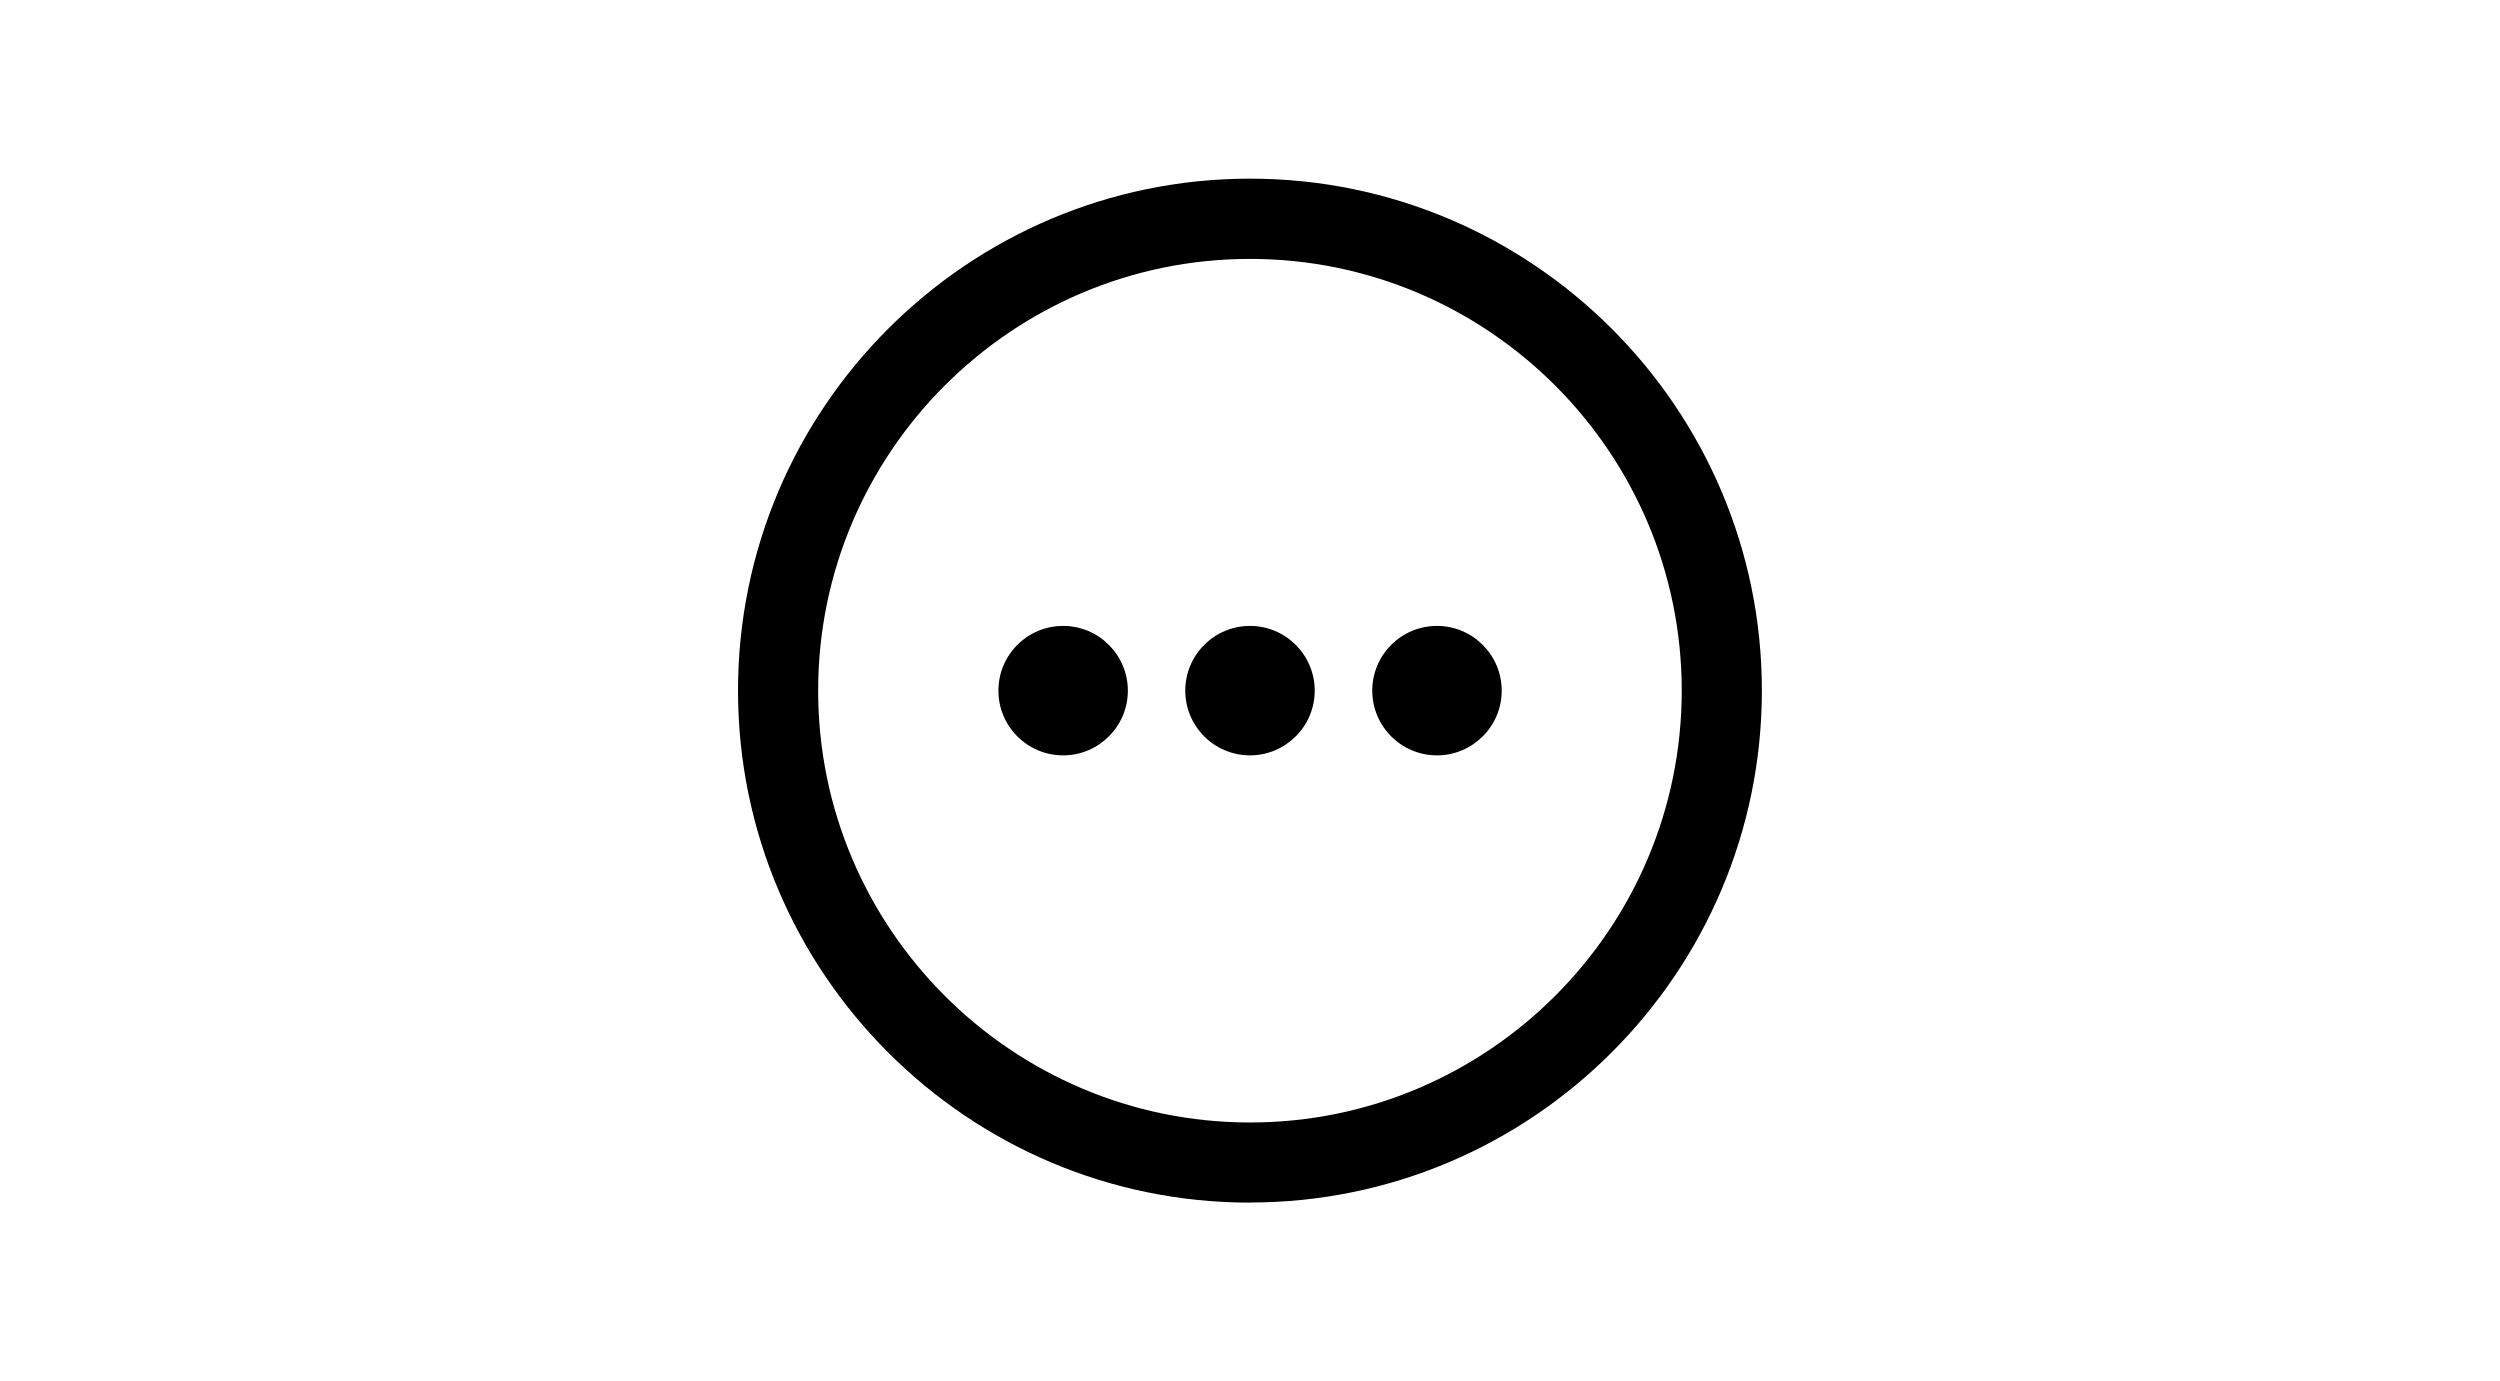
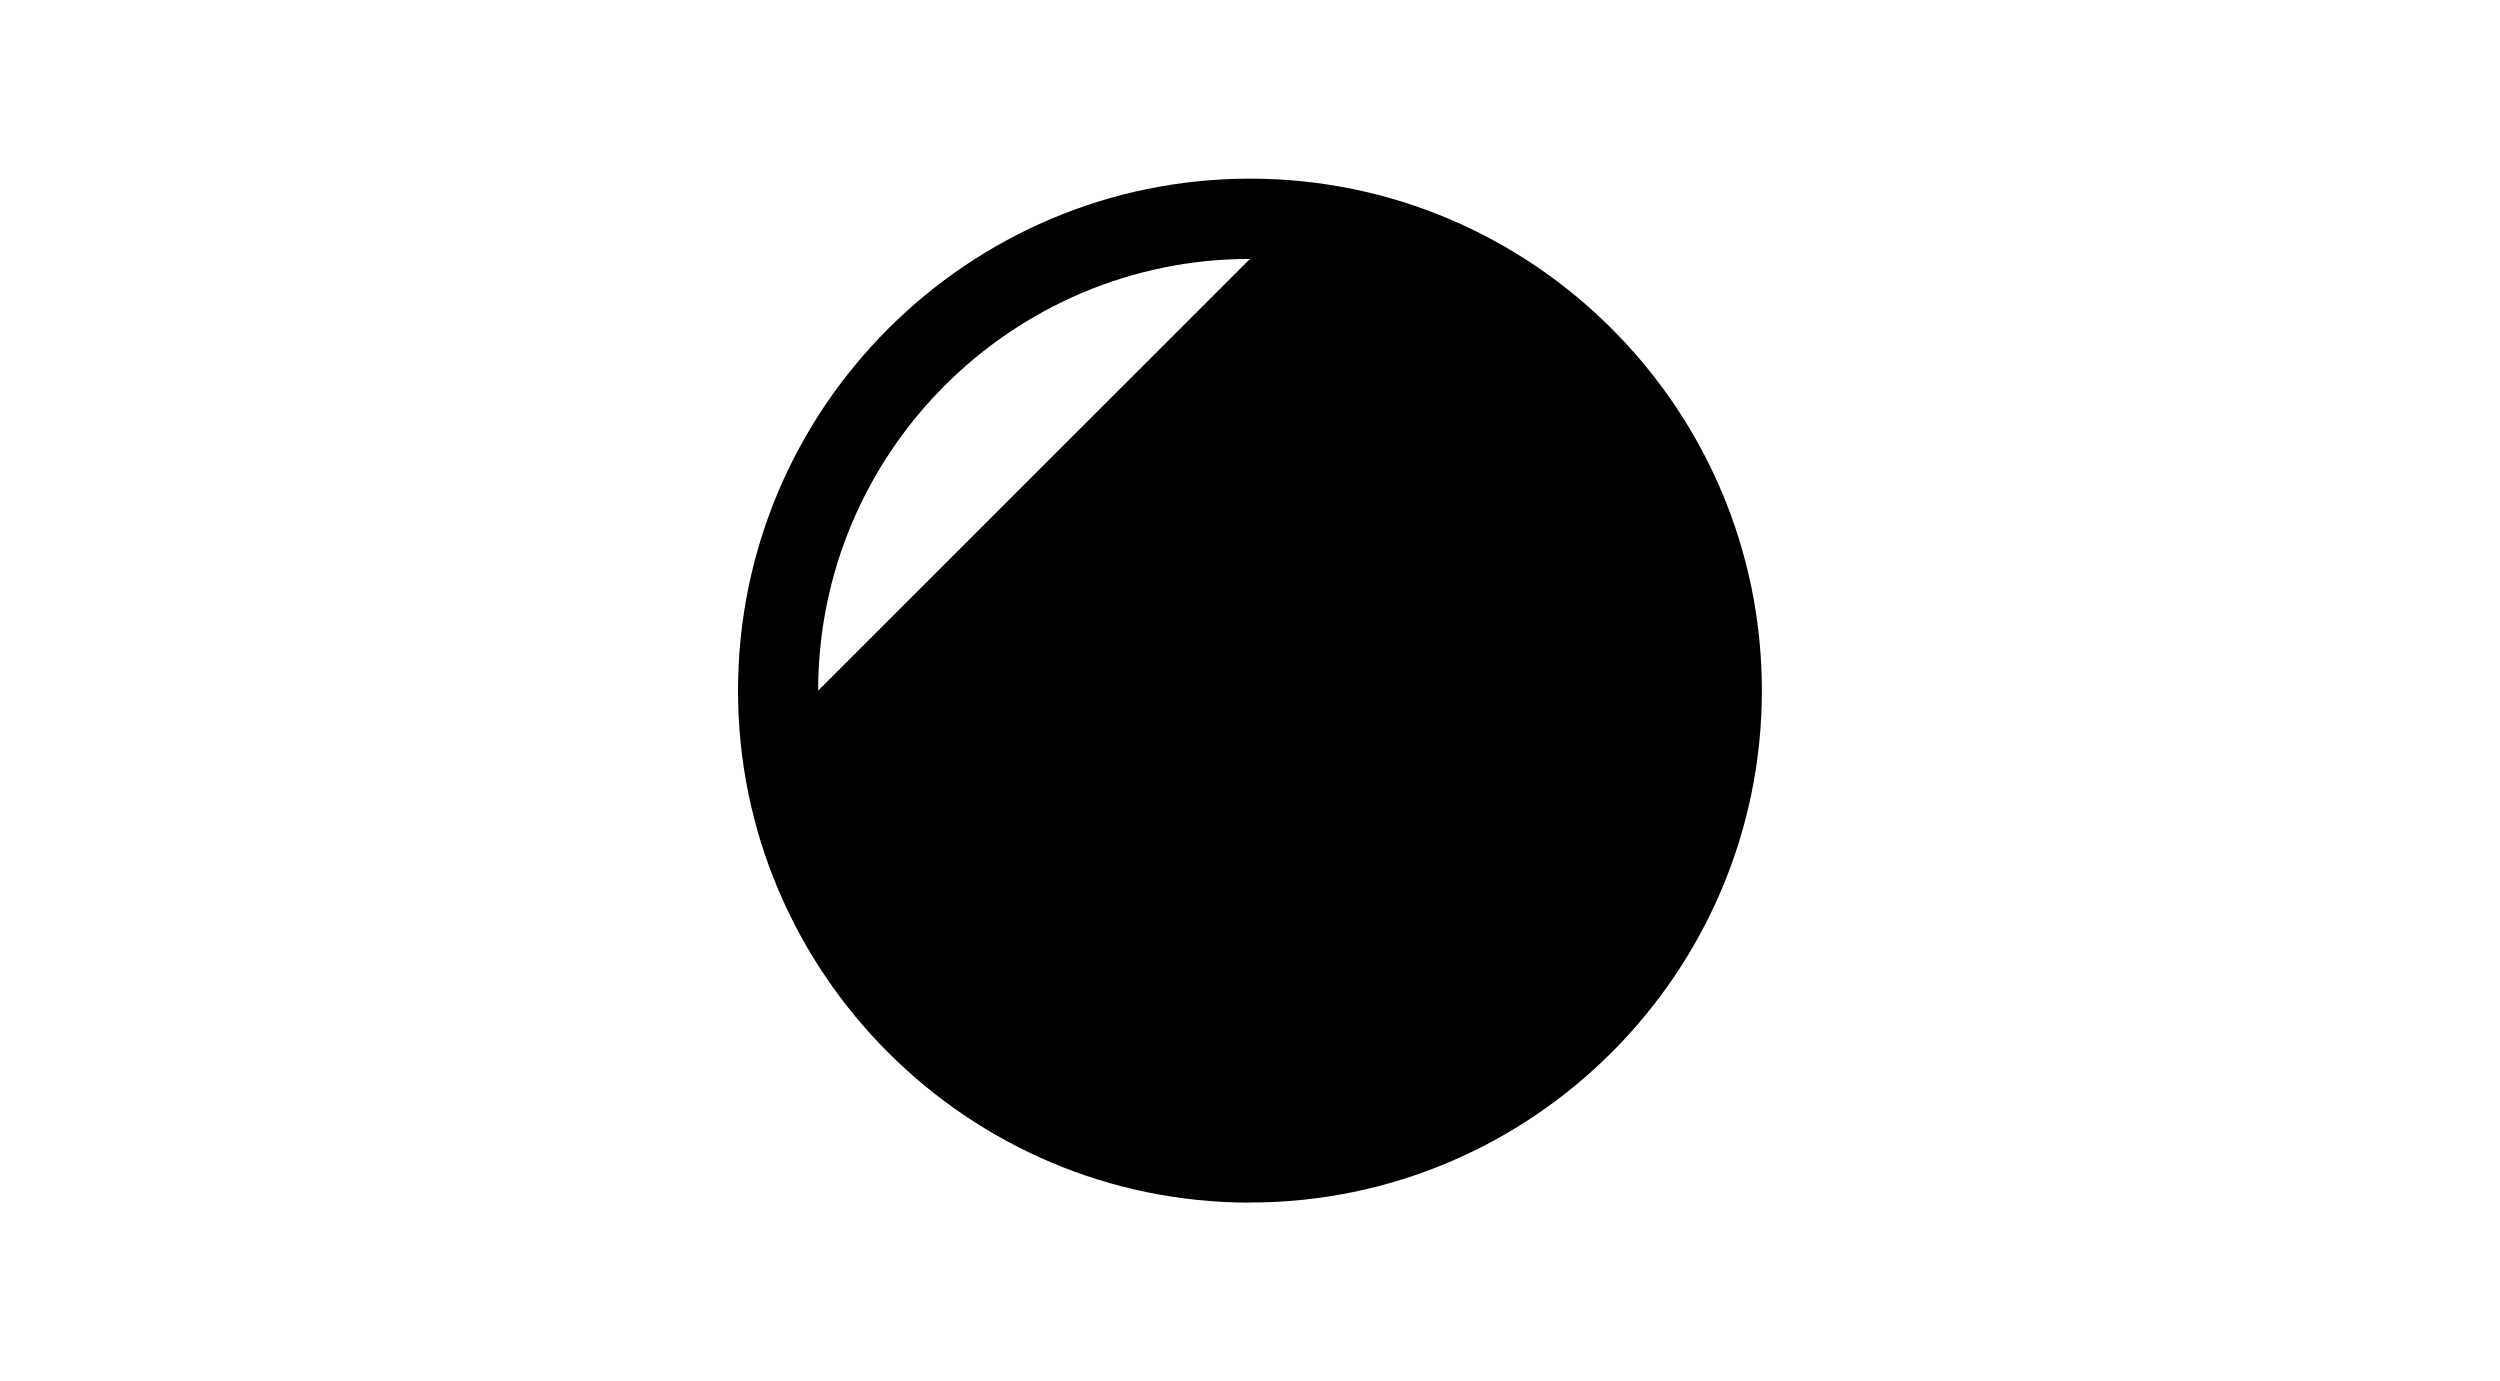
<svg xmlns="http://www.w3.org/2000/svg" id="a" viewBox="0 0 219 121">
-   <path d="M109.5,105.35c-24.73,0-44.85-20.12-44.85-44.85S84.77,15.65,109.5,15.65s44.84,20.12,44.84,44.84-20.12,44.85-44.84,44.85Zm0-82.67c-20.86,0-37.83,16.97-37.83,37.82s16.97,37.83,37.83,37.83,37.82-16.97,37.82-37.83-16.97-37.82-37.82-37.82Z" />
-   <path d="M93.13,66.17c-3.13,0-5.67-2.54-5.67-5.67s2.54-5.67,5.67-5.67,5.67,2.55,5.67,5.67-2.54,5.67-5.67,5.67Z" />
+   <path d="M109.5,105.35c-24.73,0-44.85-20.12-44.85-44.85S84.77,15.65,109.5,15.65s44.84,20.12,44.84,44.84-20.12,44.85-44.84,44.85Zm0-82.67c-20.86,0-37.83,16.97-37.83,37.82Z" />
  <path d="M109.5,66.17c-3.13,0-5.67-2.54-5.67-5.67s2.54-5.67,5.67-5.67,5.67,2.55,5.67,5.67-2.54,5.67-5.67,5.67Z" />
  <path d="M125.88,66.17c-3.13,0-5.67-2.54-5.67-5.67s2.54-5.67,5.67-5.67,5.67,2.55,5.67,5.67-2.54,5.67-5.67,5.67Z" />
</svg>